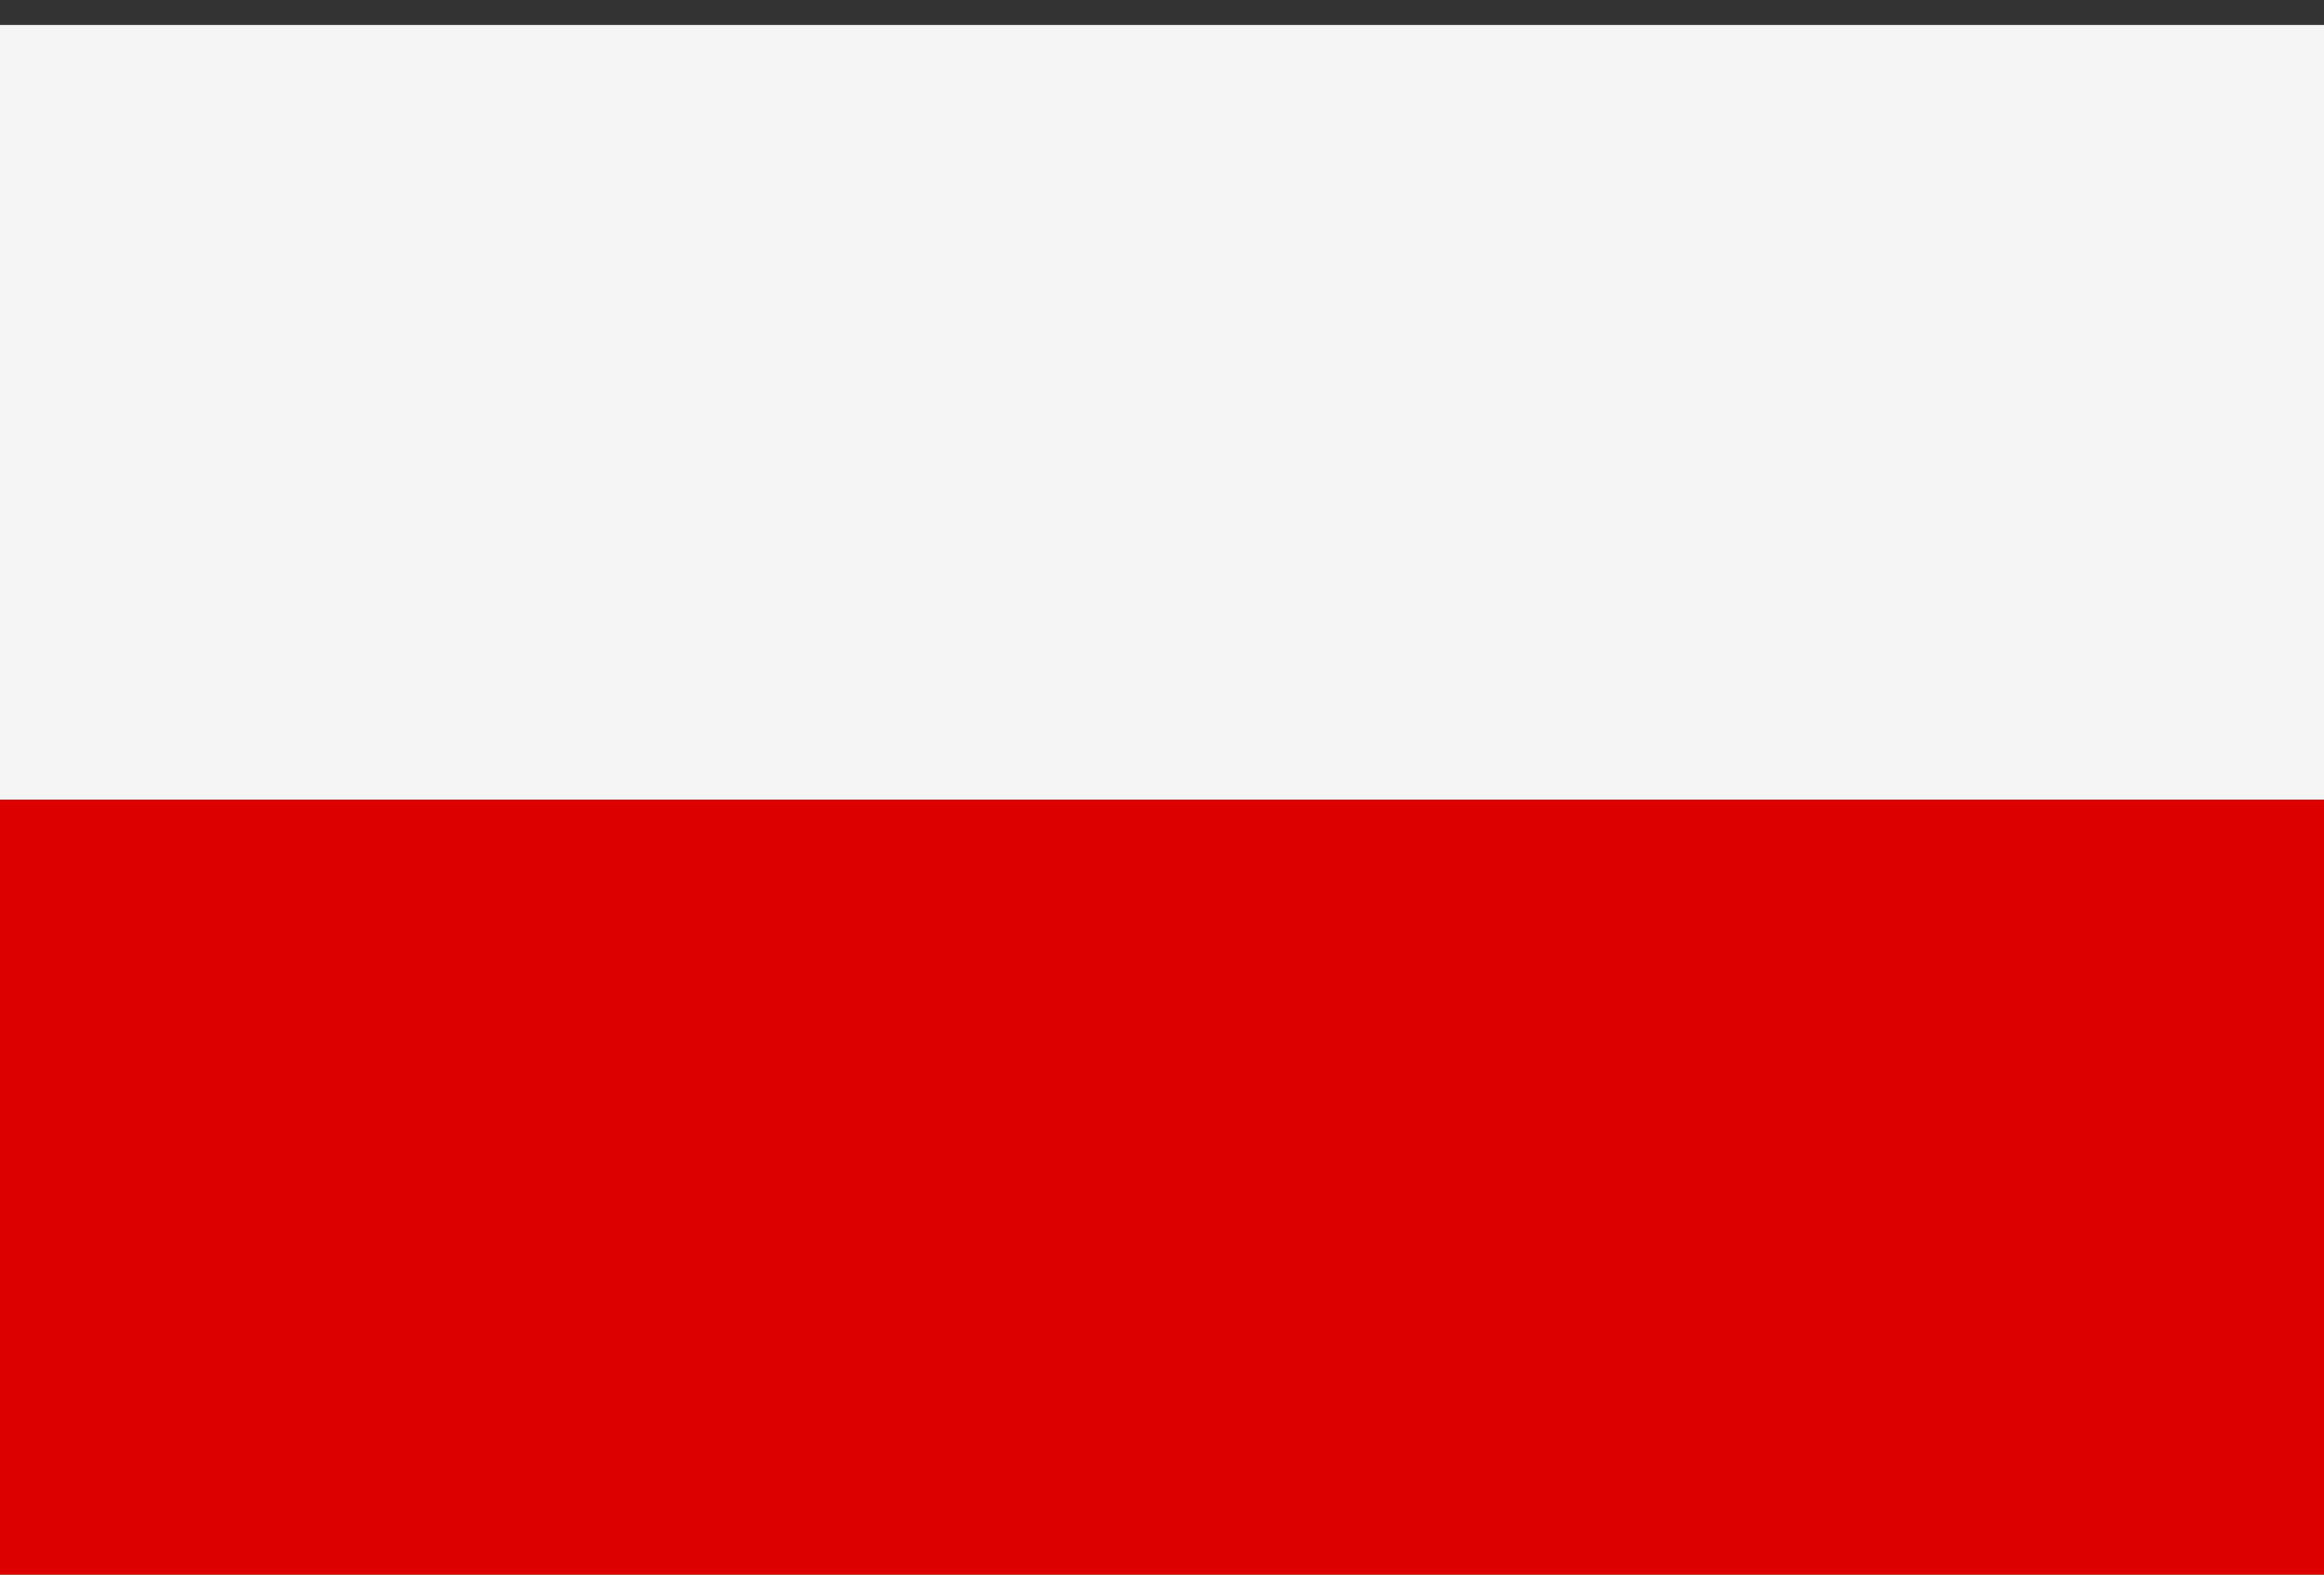
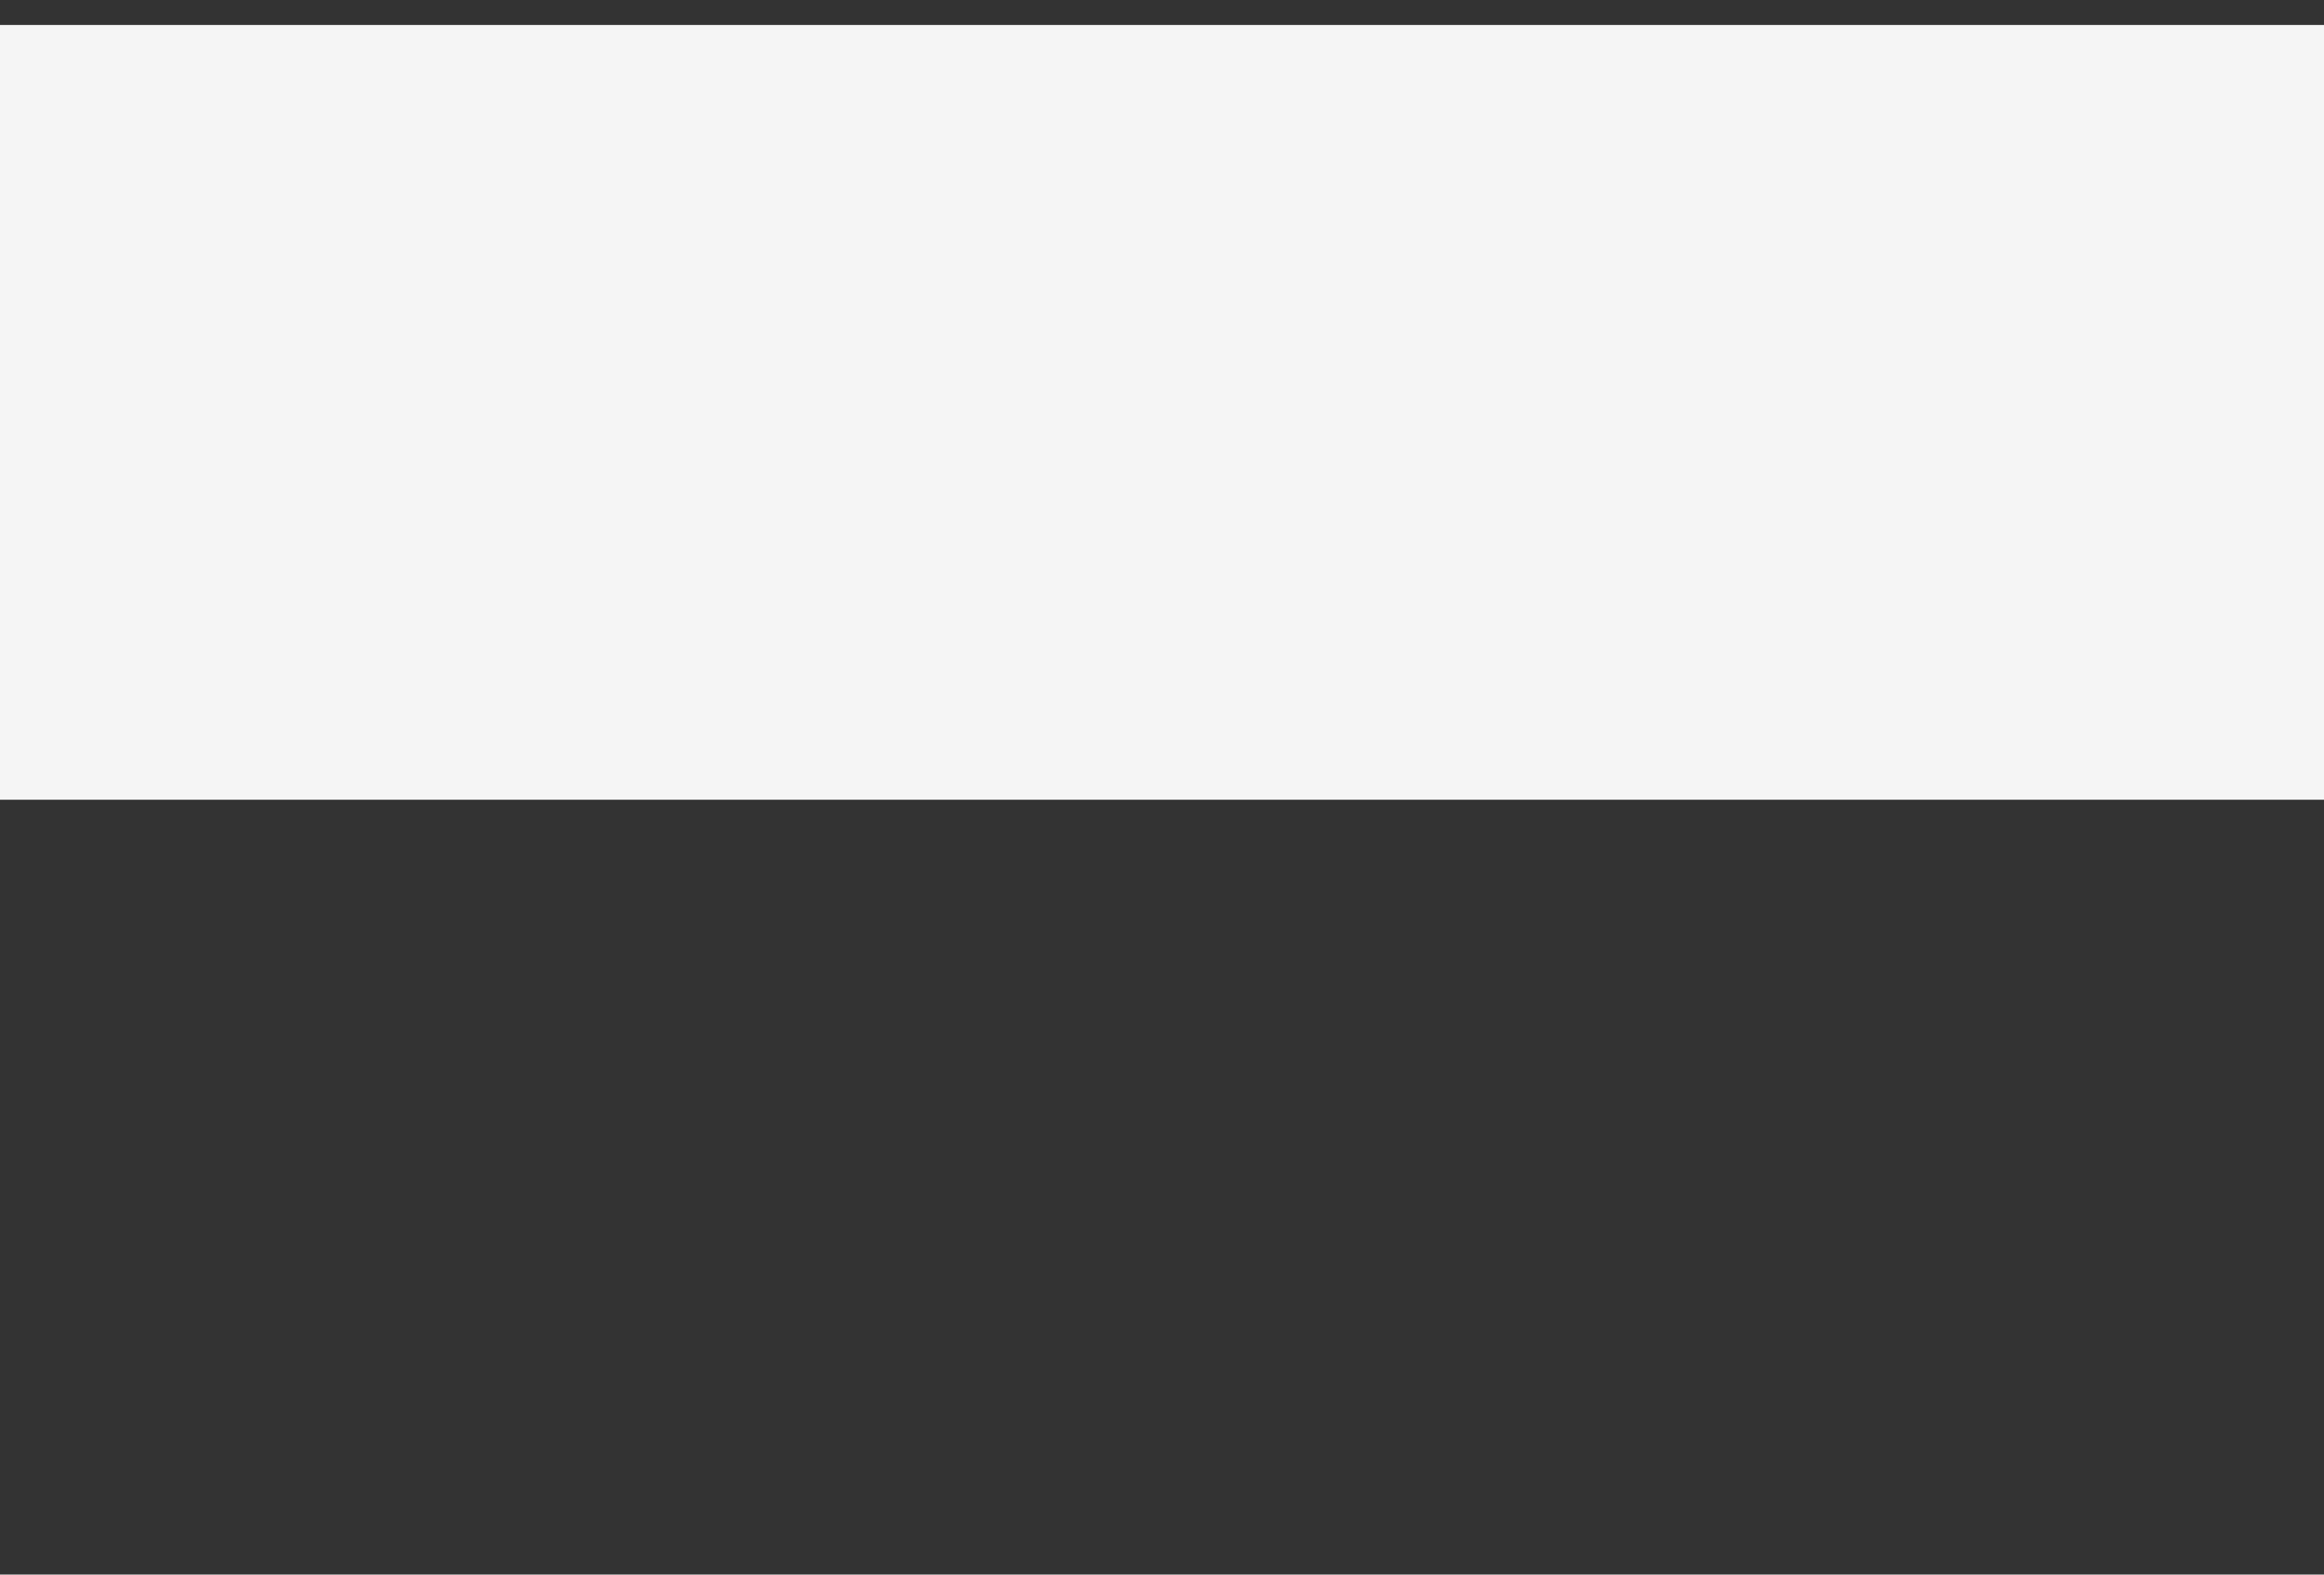
<svg xmlns="http://www.w3.org/2000/svg" width="31" height="21" viewBox="0 0 31 21" fill="none">
  <rect x="0" y="0" width="31" height="21" fill="#333333" stroke="none" />
  <rect y="0.333" width="31" height="10.333" fill="#F5F5F5" />
-   <rect y="10.667" width="31" height="10.333" fill="#DD0000" />
</svg>